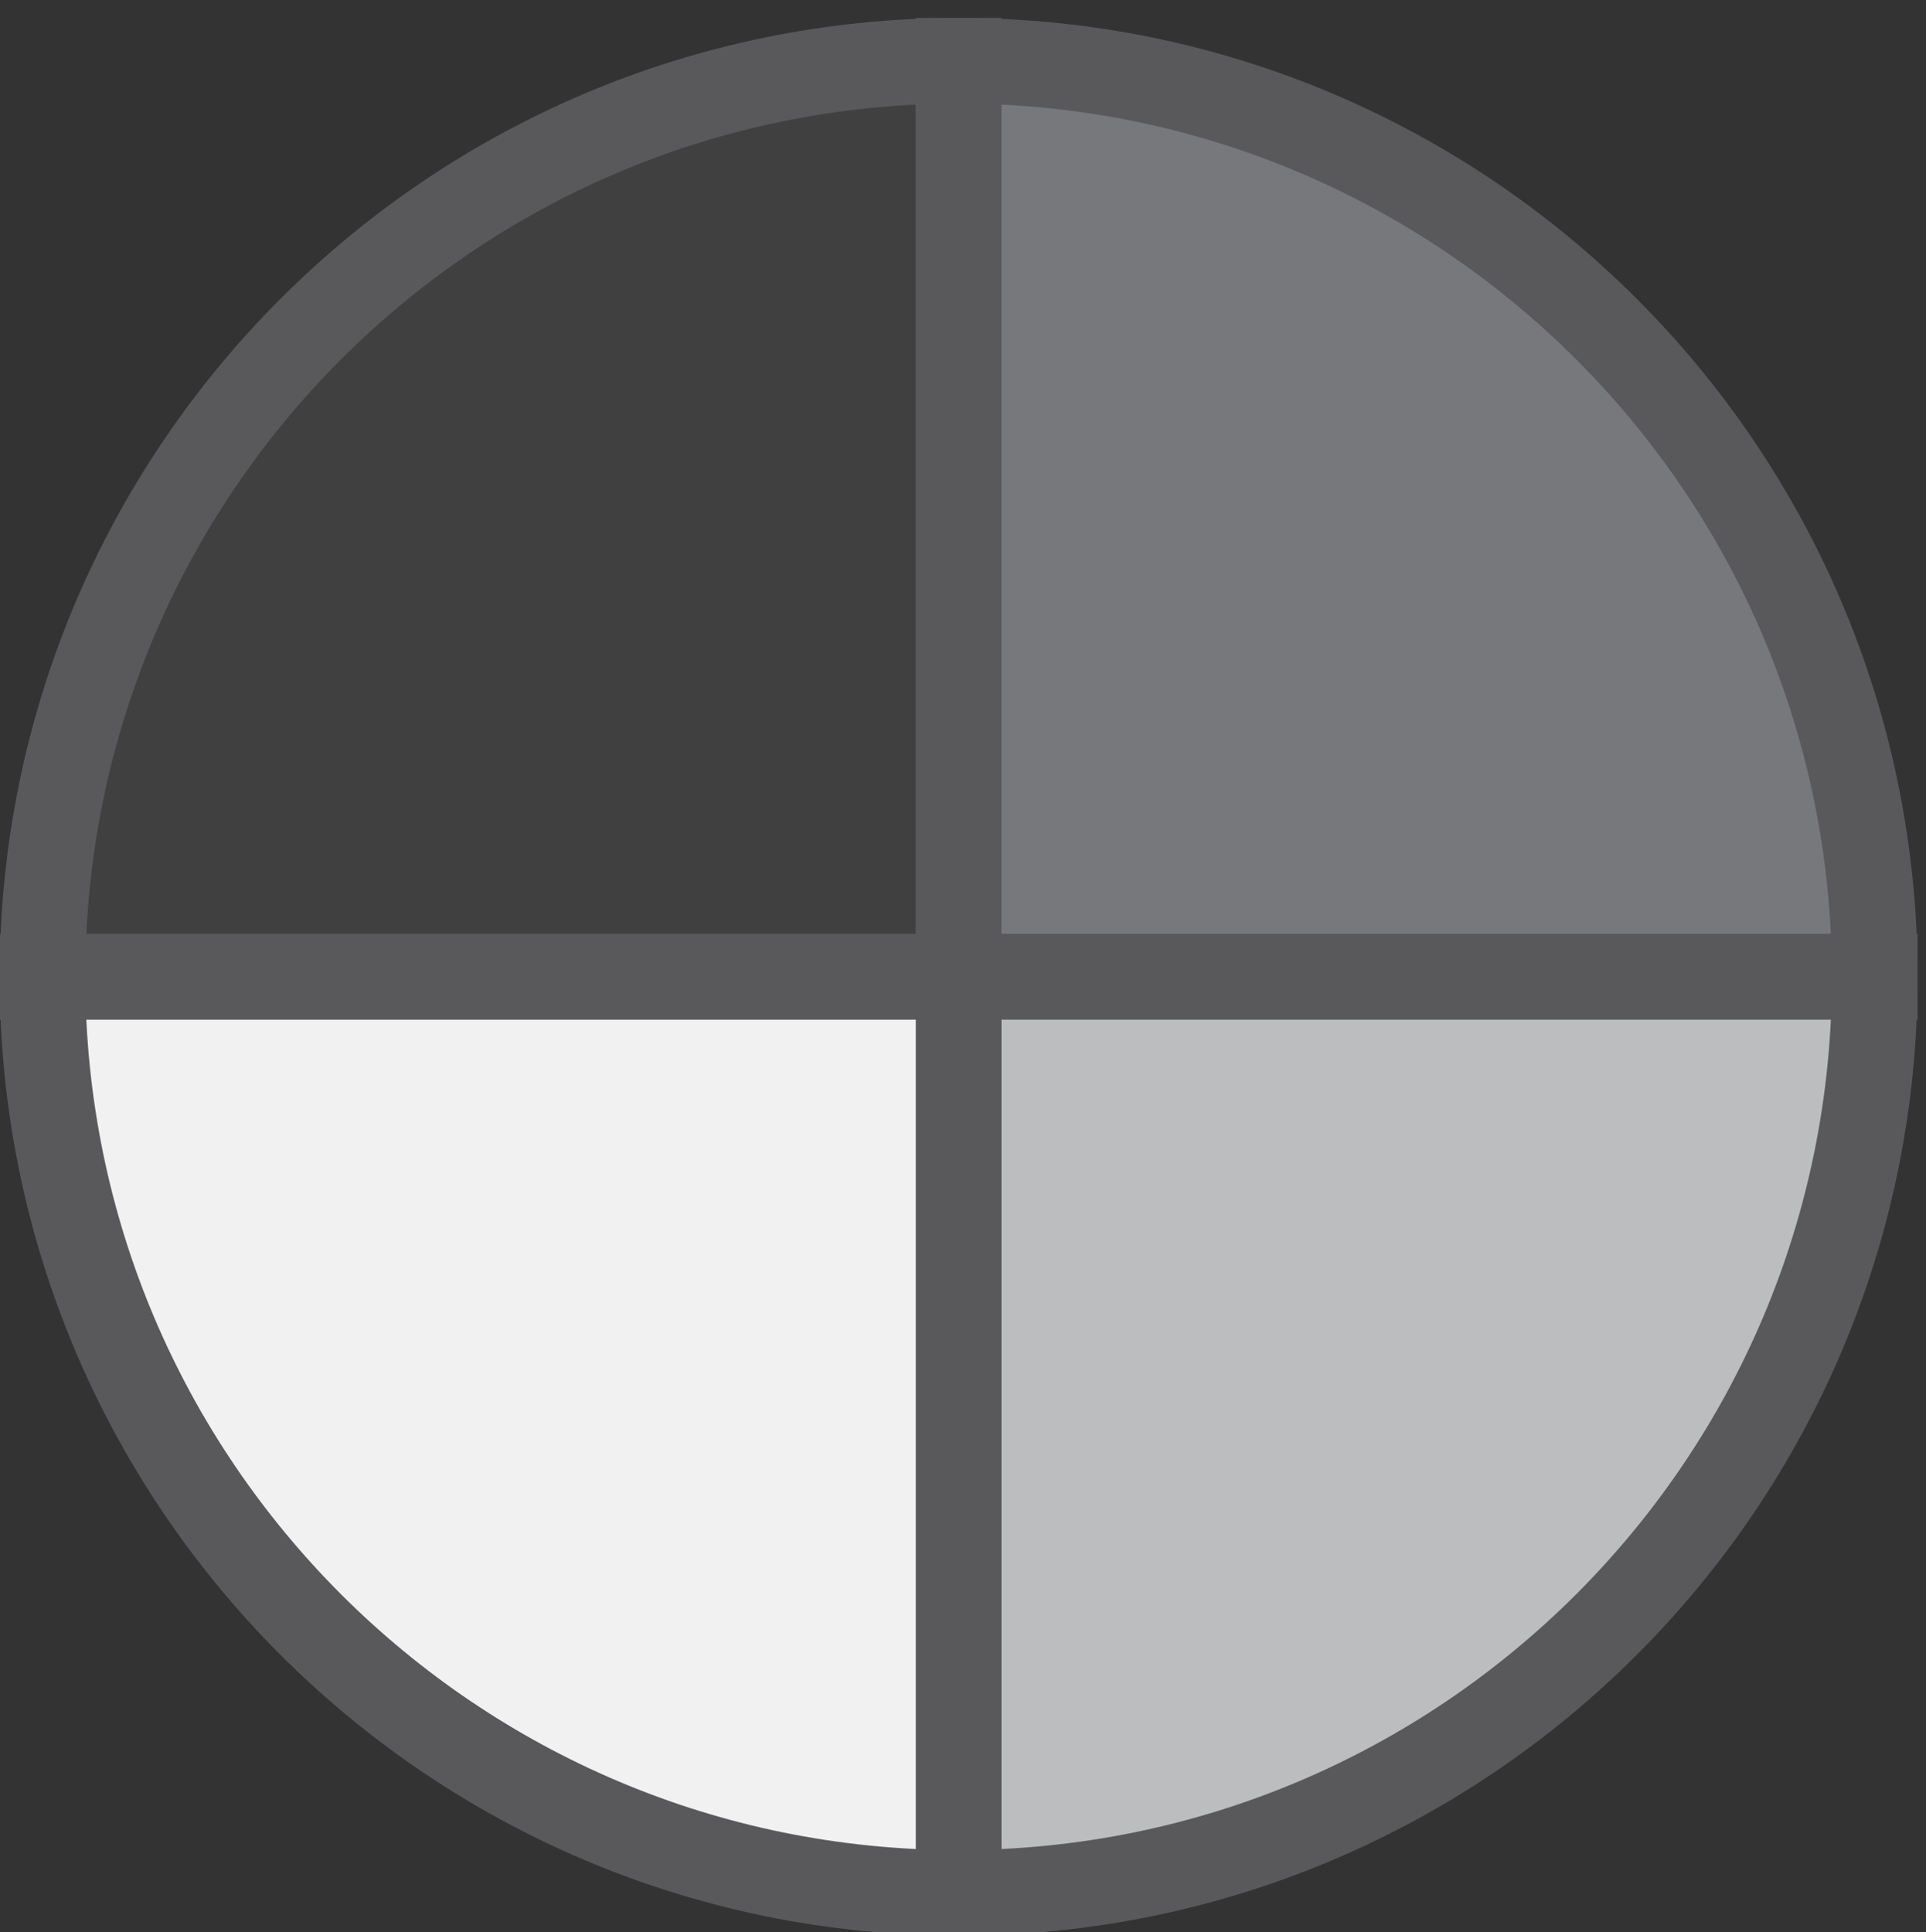
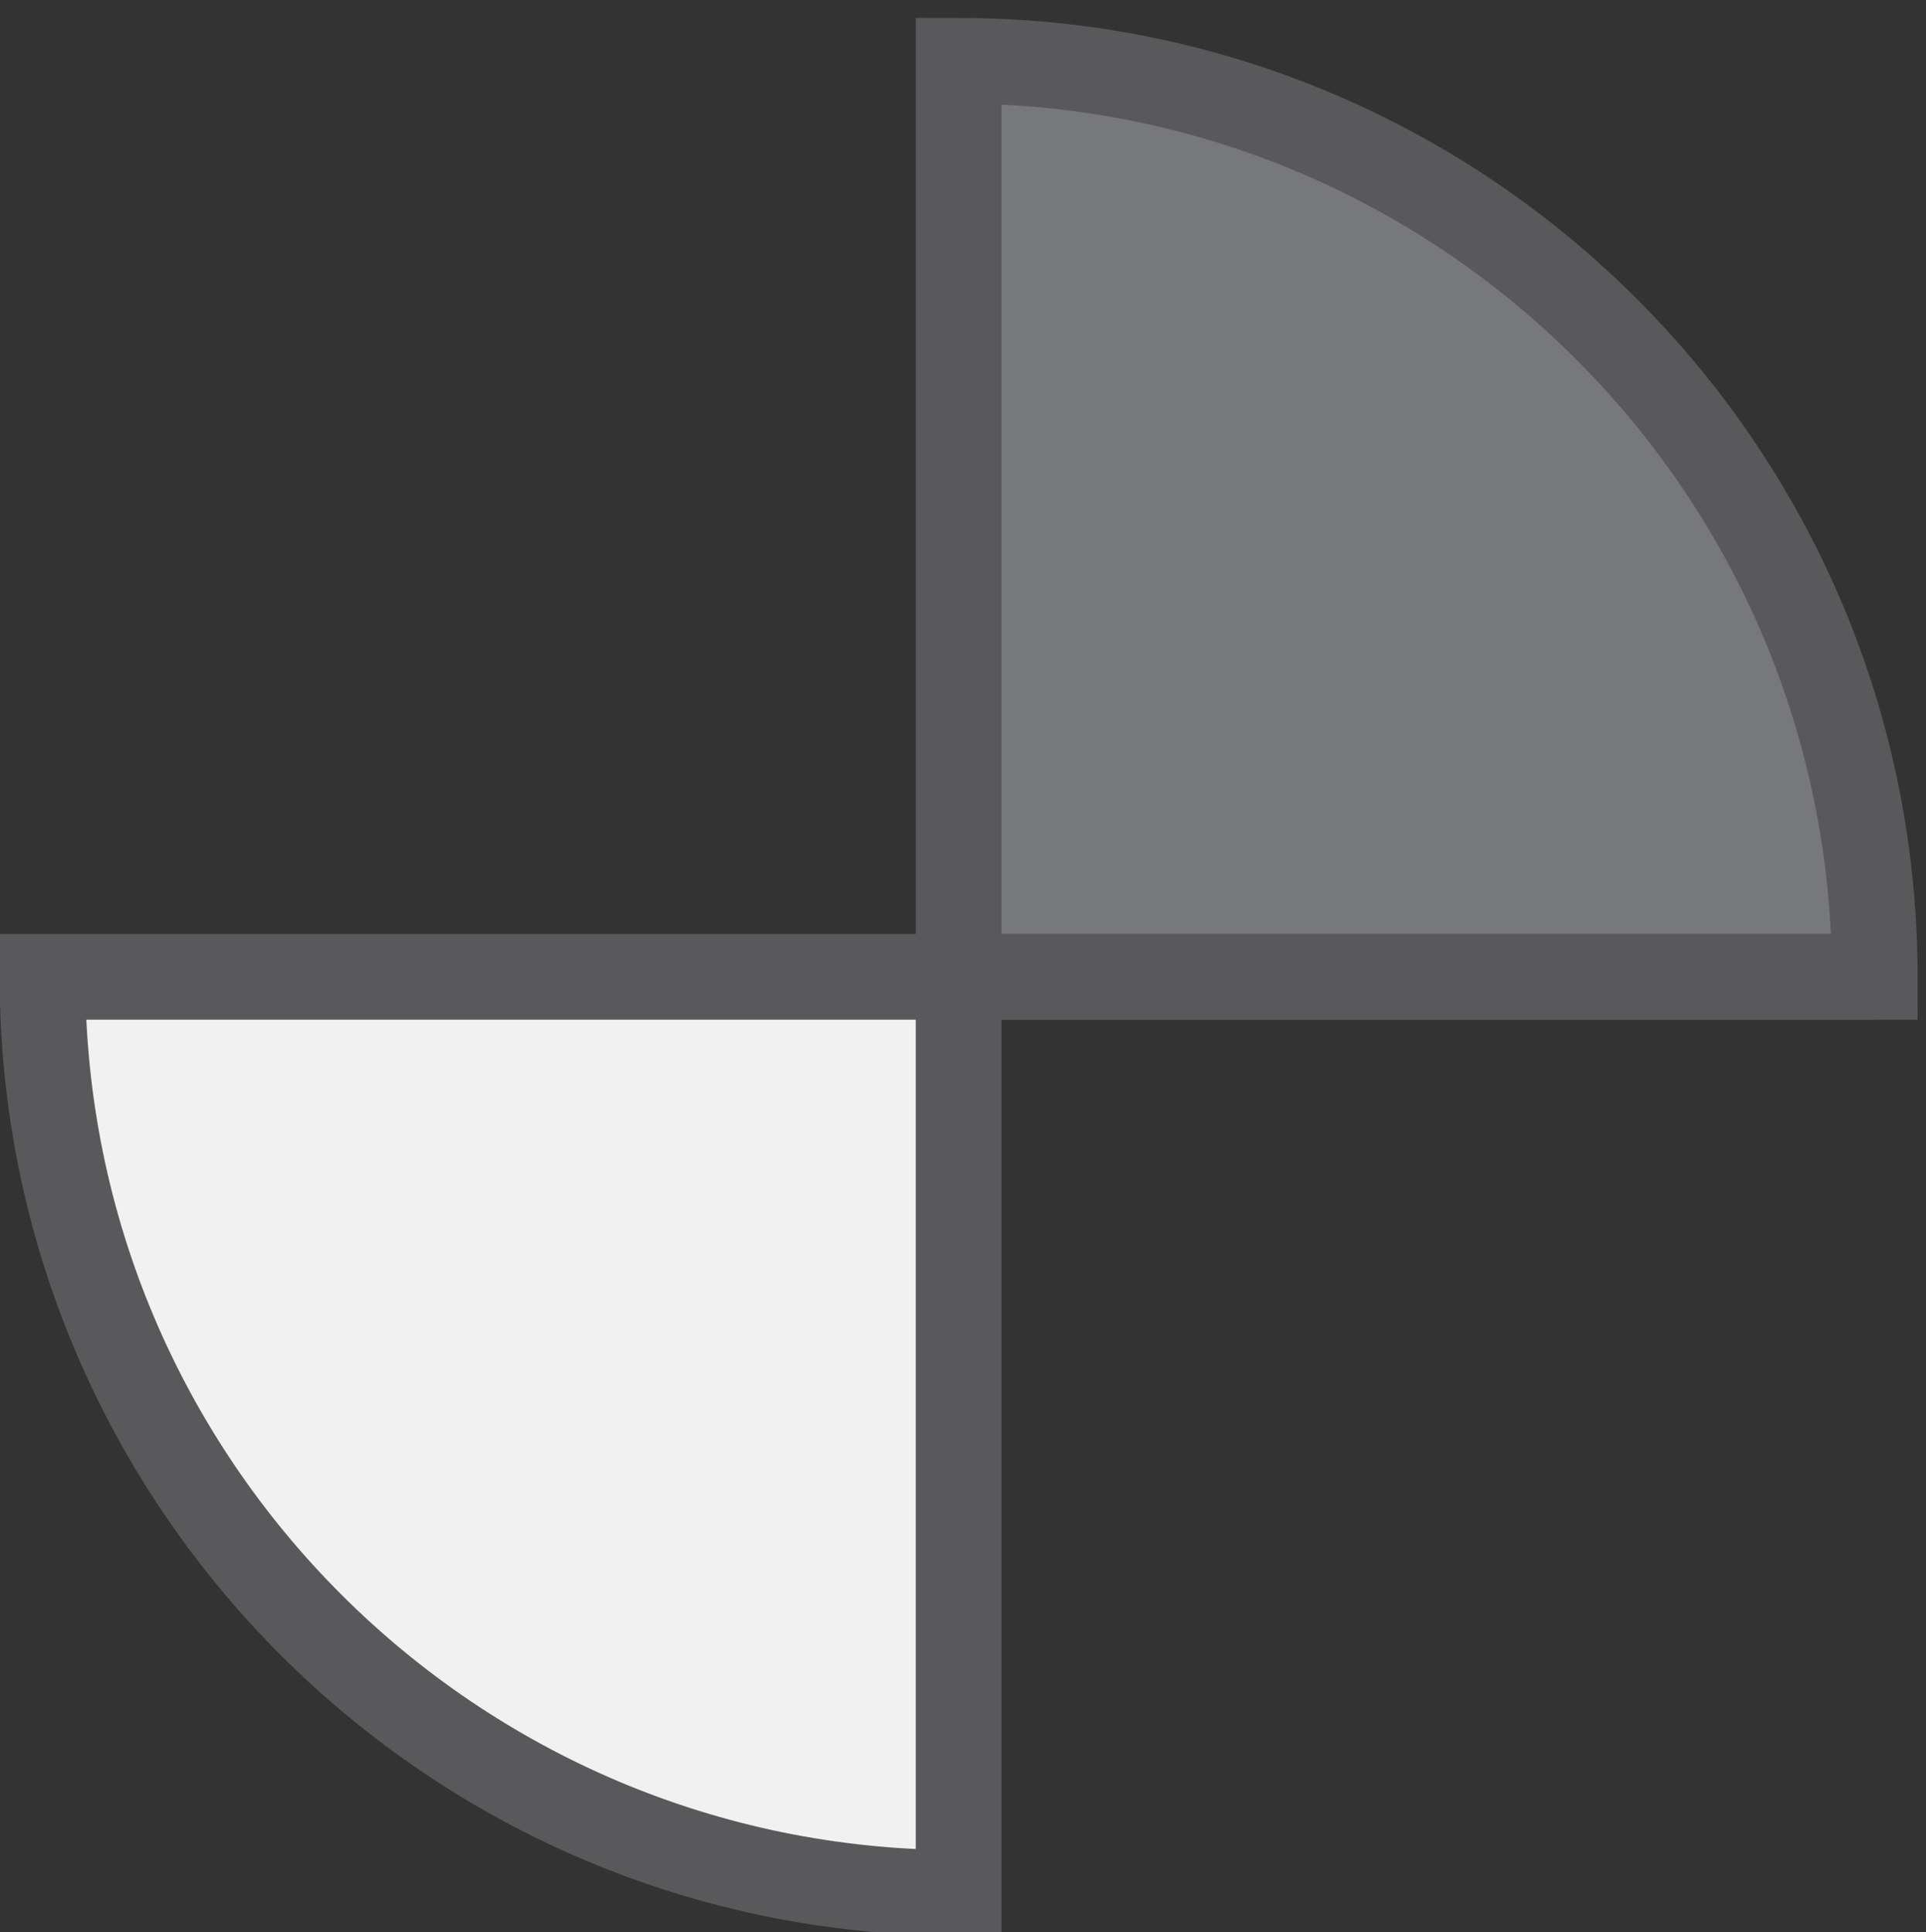
<svg xmlns="http://www.w3.org/2000/svg" version="1.1" id="Layer_1" x="0px" y="0px" viewBox="0 0 526 527.7" style="enable-background:new 0 0 526 527.7;" xml:space="preserve">
  <rect x="0" y="0" width="526" height="527.7" fill="#333333" stroke="none" />
  <style type="text/css">
	.st0{fill:#404041;stroke:#59595C;stroke-width:23.4;stroke-miterlimit:10;}
	.st1{fill:#77787B;stroke:#59595C;stroke-width:23.4;stroke-miterlimit:10;}
	.st2{fill:#BBBDBF;stroke:#59595C;stroke-width:23.4;stroke-miterlimit:10;}
	.st3{fill:#F1F1F2;stroke:#59595C;stroke-width:23.4;stroke-miterlimit:10;}
</style>
  <g>
-     <path class="st0" d="M261.8,266.8H11.6c0-138.2,112-250.2,250.2-250.2V266.8z" />
    <path class="st1" d="M261.8,266.8V16.6C400,16.6,512,128.6,512,266.8H261.8z" />
-     <path class="st2" d="M261.8,266.8H512C512,405,400,517,261.8,517V266.8z" />
+     <path class="st2" d="M261.8,266.8H512V266.8z" />
    <path class="st3" d="M261.8,266.8V517C123.6,517,11.6,405,11.6,266.8H261.8z" />
  </g>
</svg>